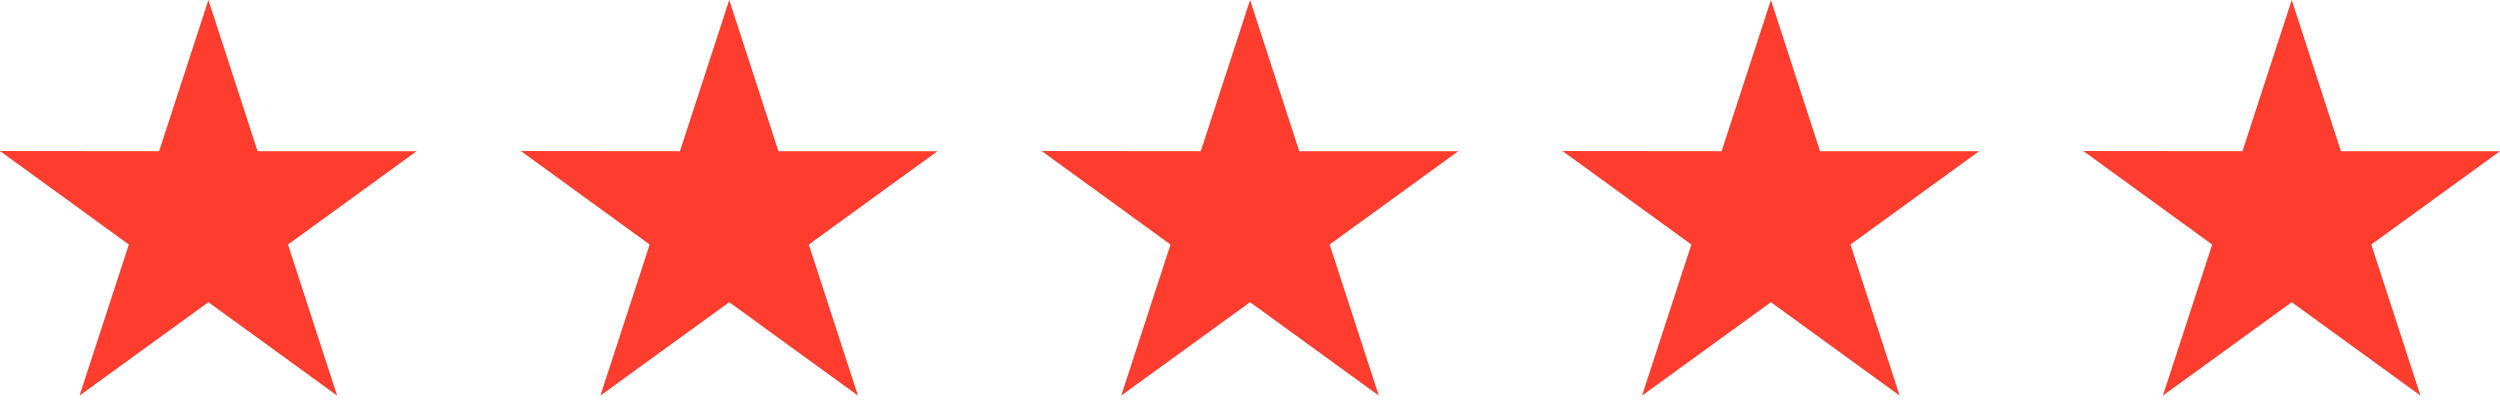
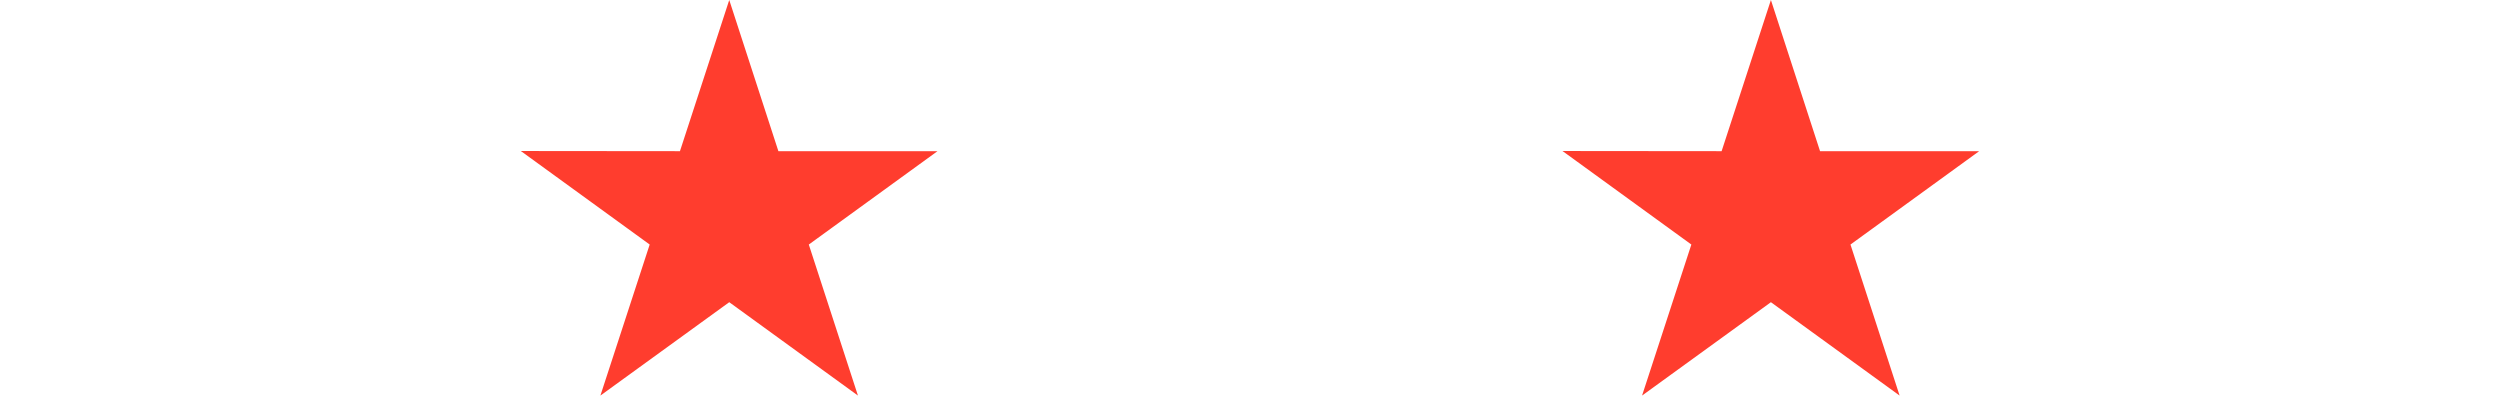
<svg xmlns="http://www.w3.org/2000/svg" width="192" height="31" viewBox="0 0 192 31" fill="none">
-   <path d="M192 11.61H179.78L176.006 0L172.22 11.61L160 11.598L169.896 18.781L166.11 30.38L176.006 23.209L185.89 30.38L182.116 18.781L192 11.61Z" fill="#FF3D2E" />
  <path d="M152 11.61H139.78L136.006 0L132.22 11.61L120 11.598L129.896 18.781L126.11 30.38L136.006 23.209L145.89 30.38L142.116 18.781L152 11.61Z" fill="#FF3D2E" />
-   <path d="M112 11.61H99.78L96.006 0L92.22 11.61L80 11.598L89.896 18.781L86.11 30.38L96.006 23.209L105.89 30.38L102.116 18.781L112 11.61Z" fill="#FF3D2E" />
  <path d="M72 11.61H59.78L56.006 0L52.22 11.61L40 11.598L49.896 18.781L46.11 30.38L56.006 23.209L65.89 30.38L62.116 18.781L72 11.61Z" fill="#FF3D2E" />
-   <path d="M32 11.61H19.78L16.006 0L12.22 11.61L0 11.598L9.896 18.781L6.11 30.38L16.006 23.209L25.89 30.38L22.116 18.781L32 11.61Z" fill="#FF3D2E" />
</svg>